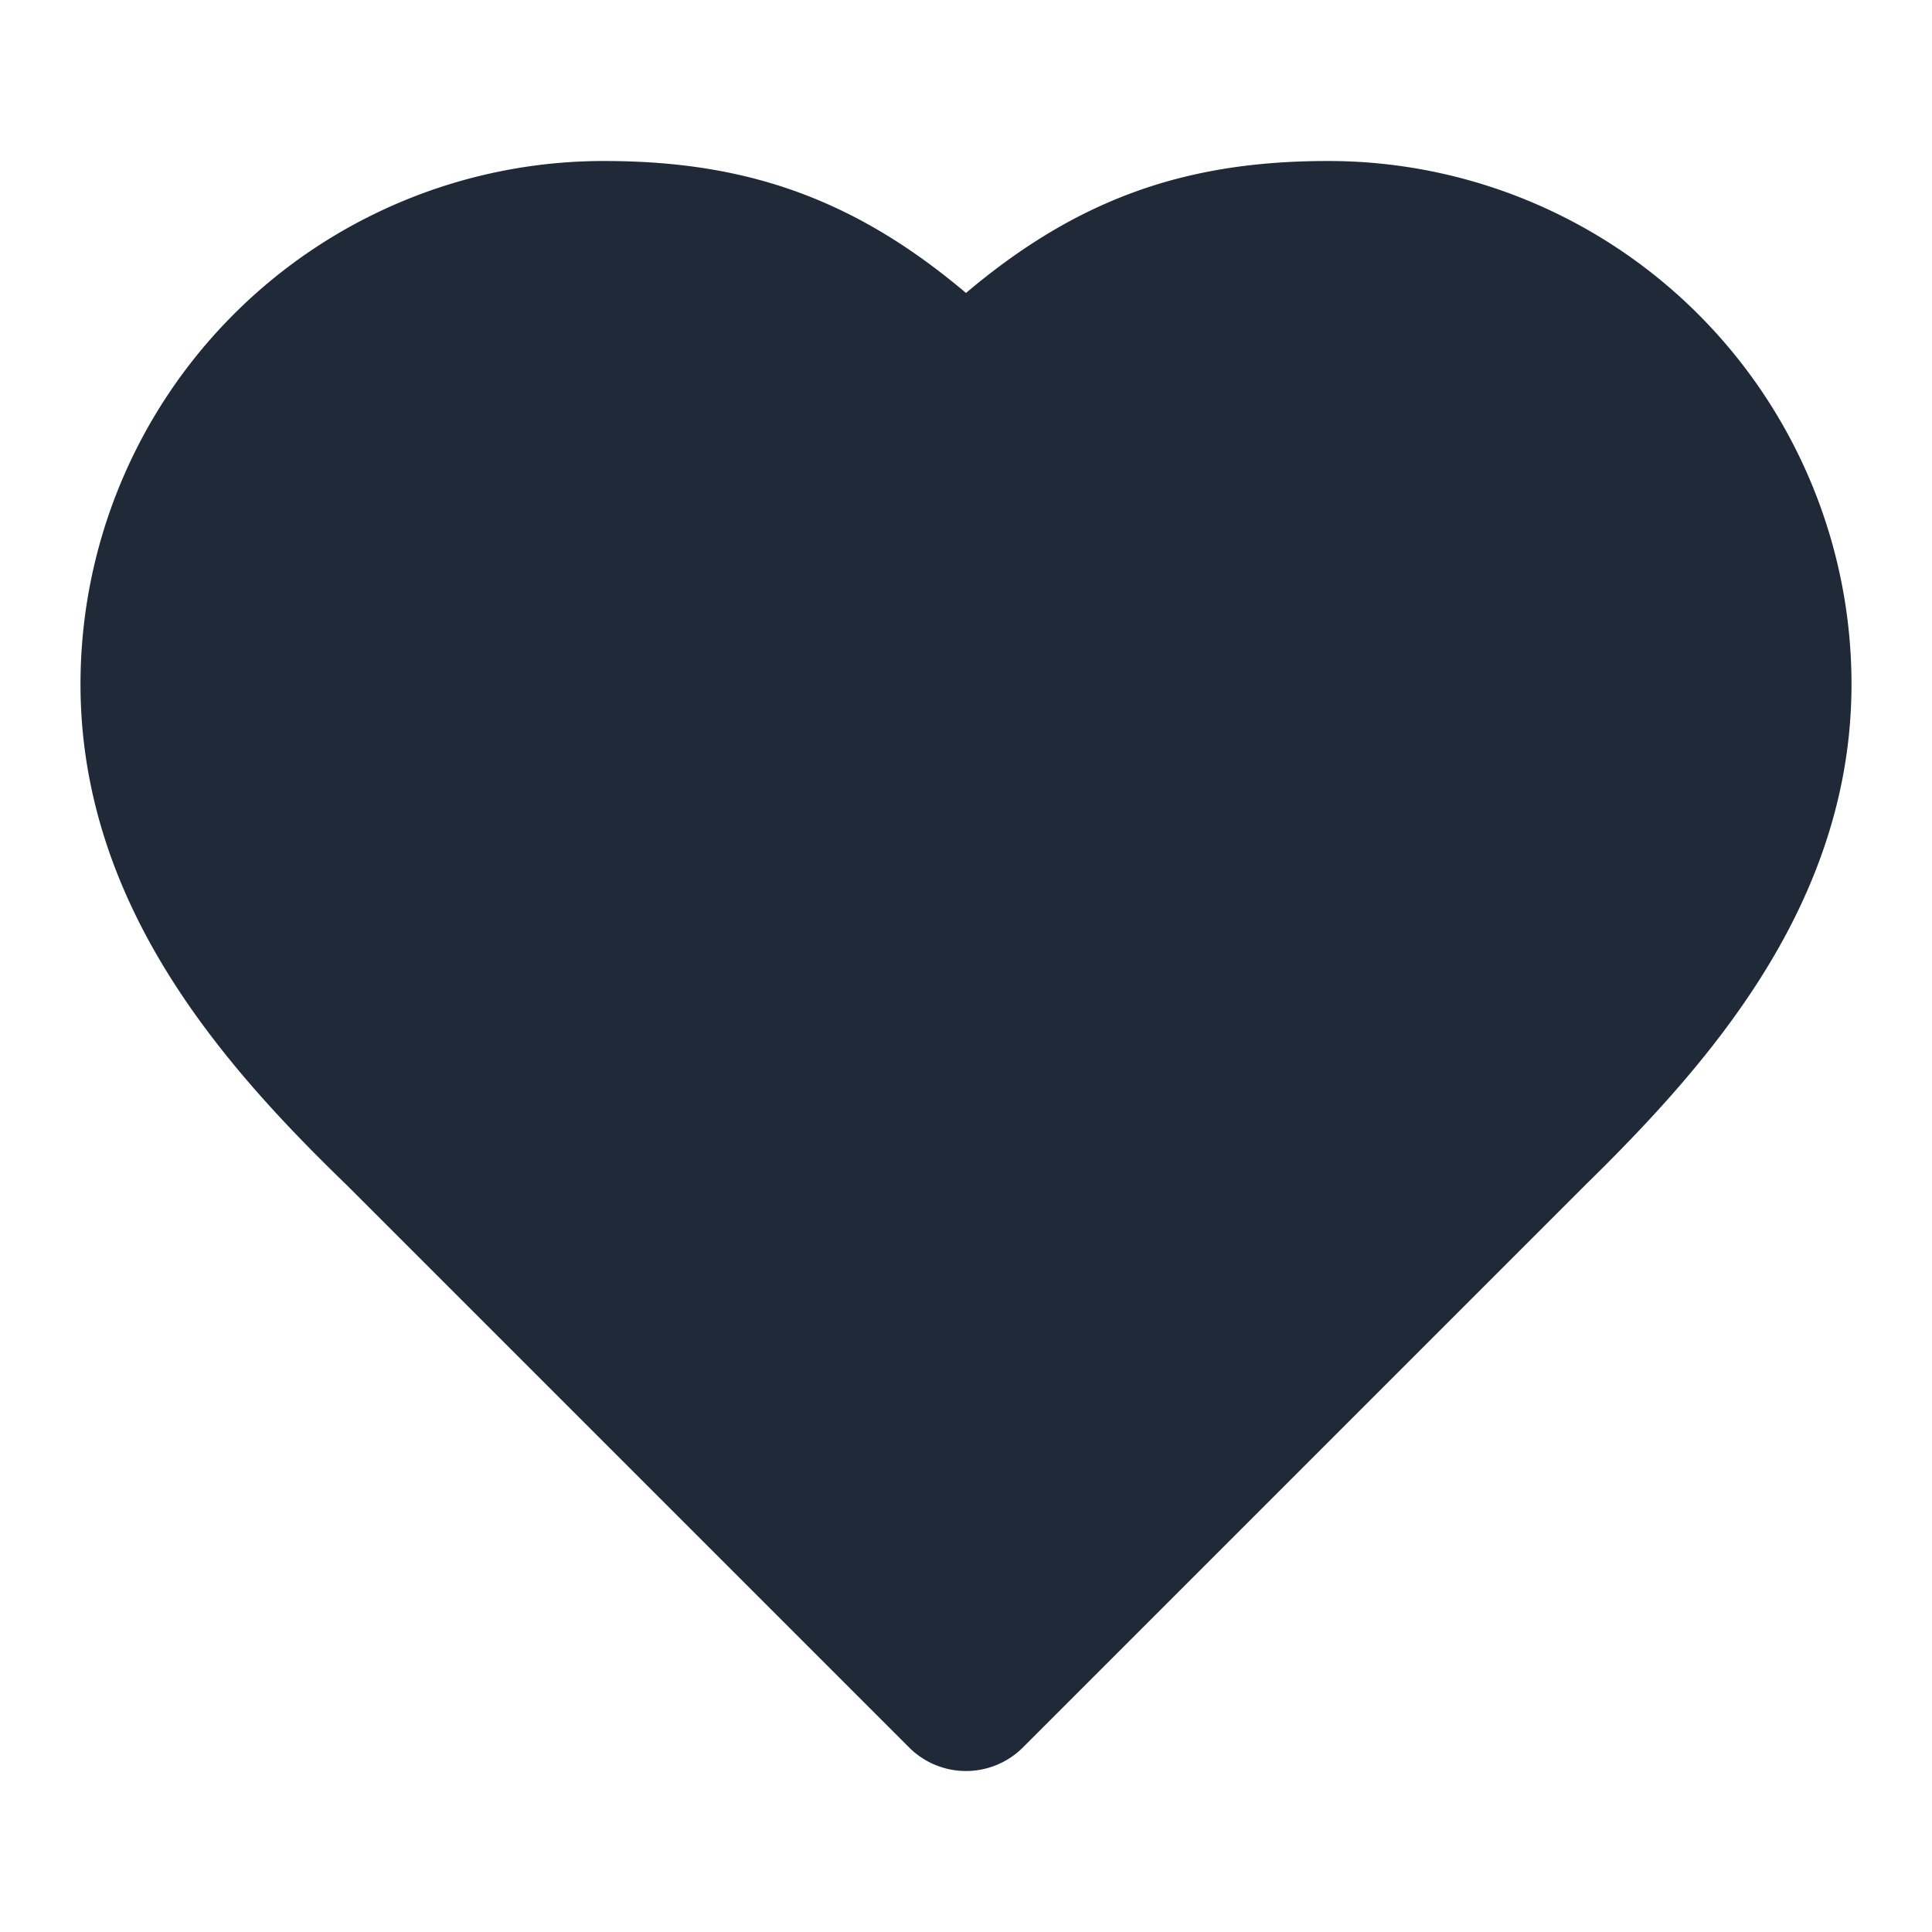
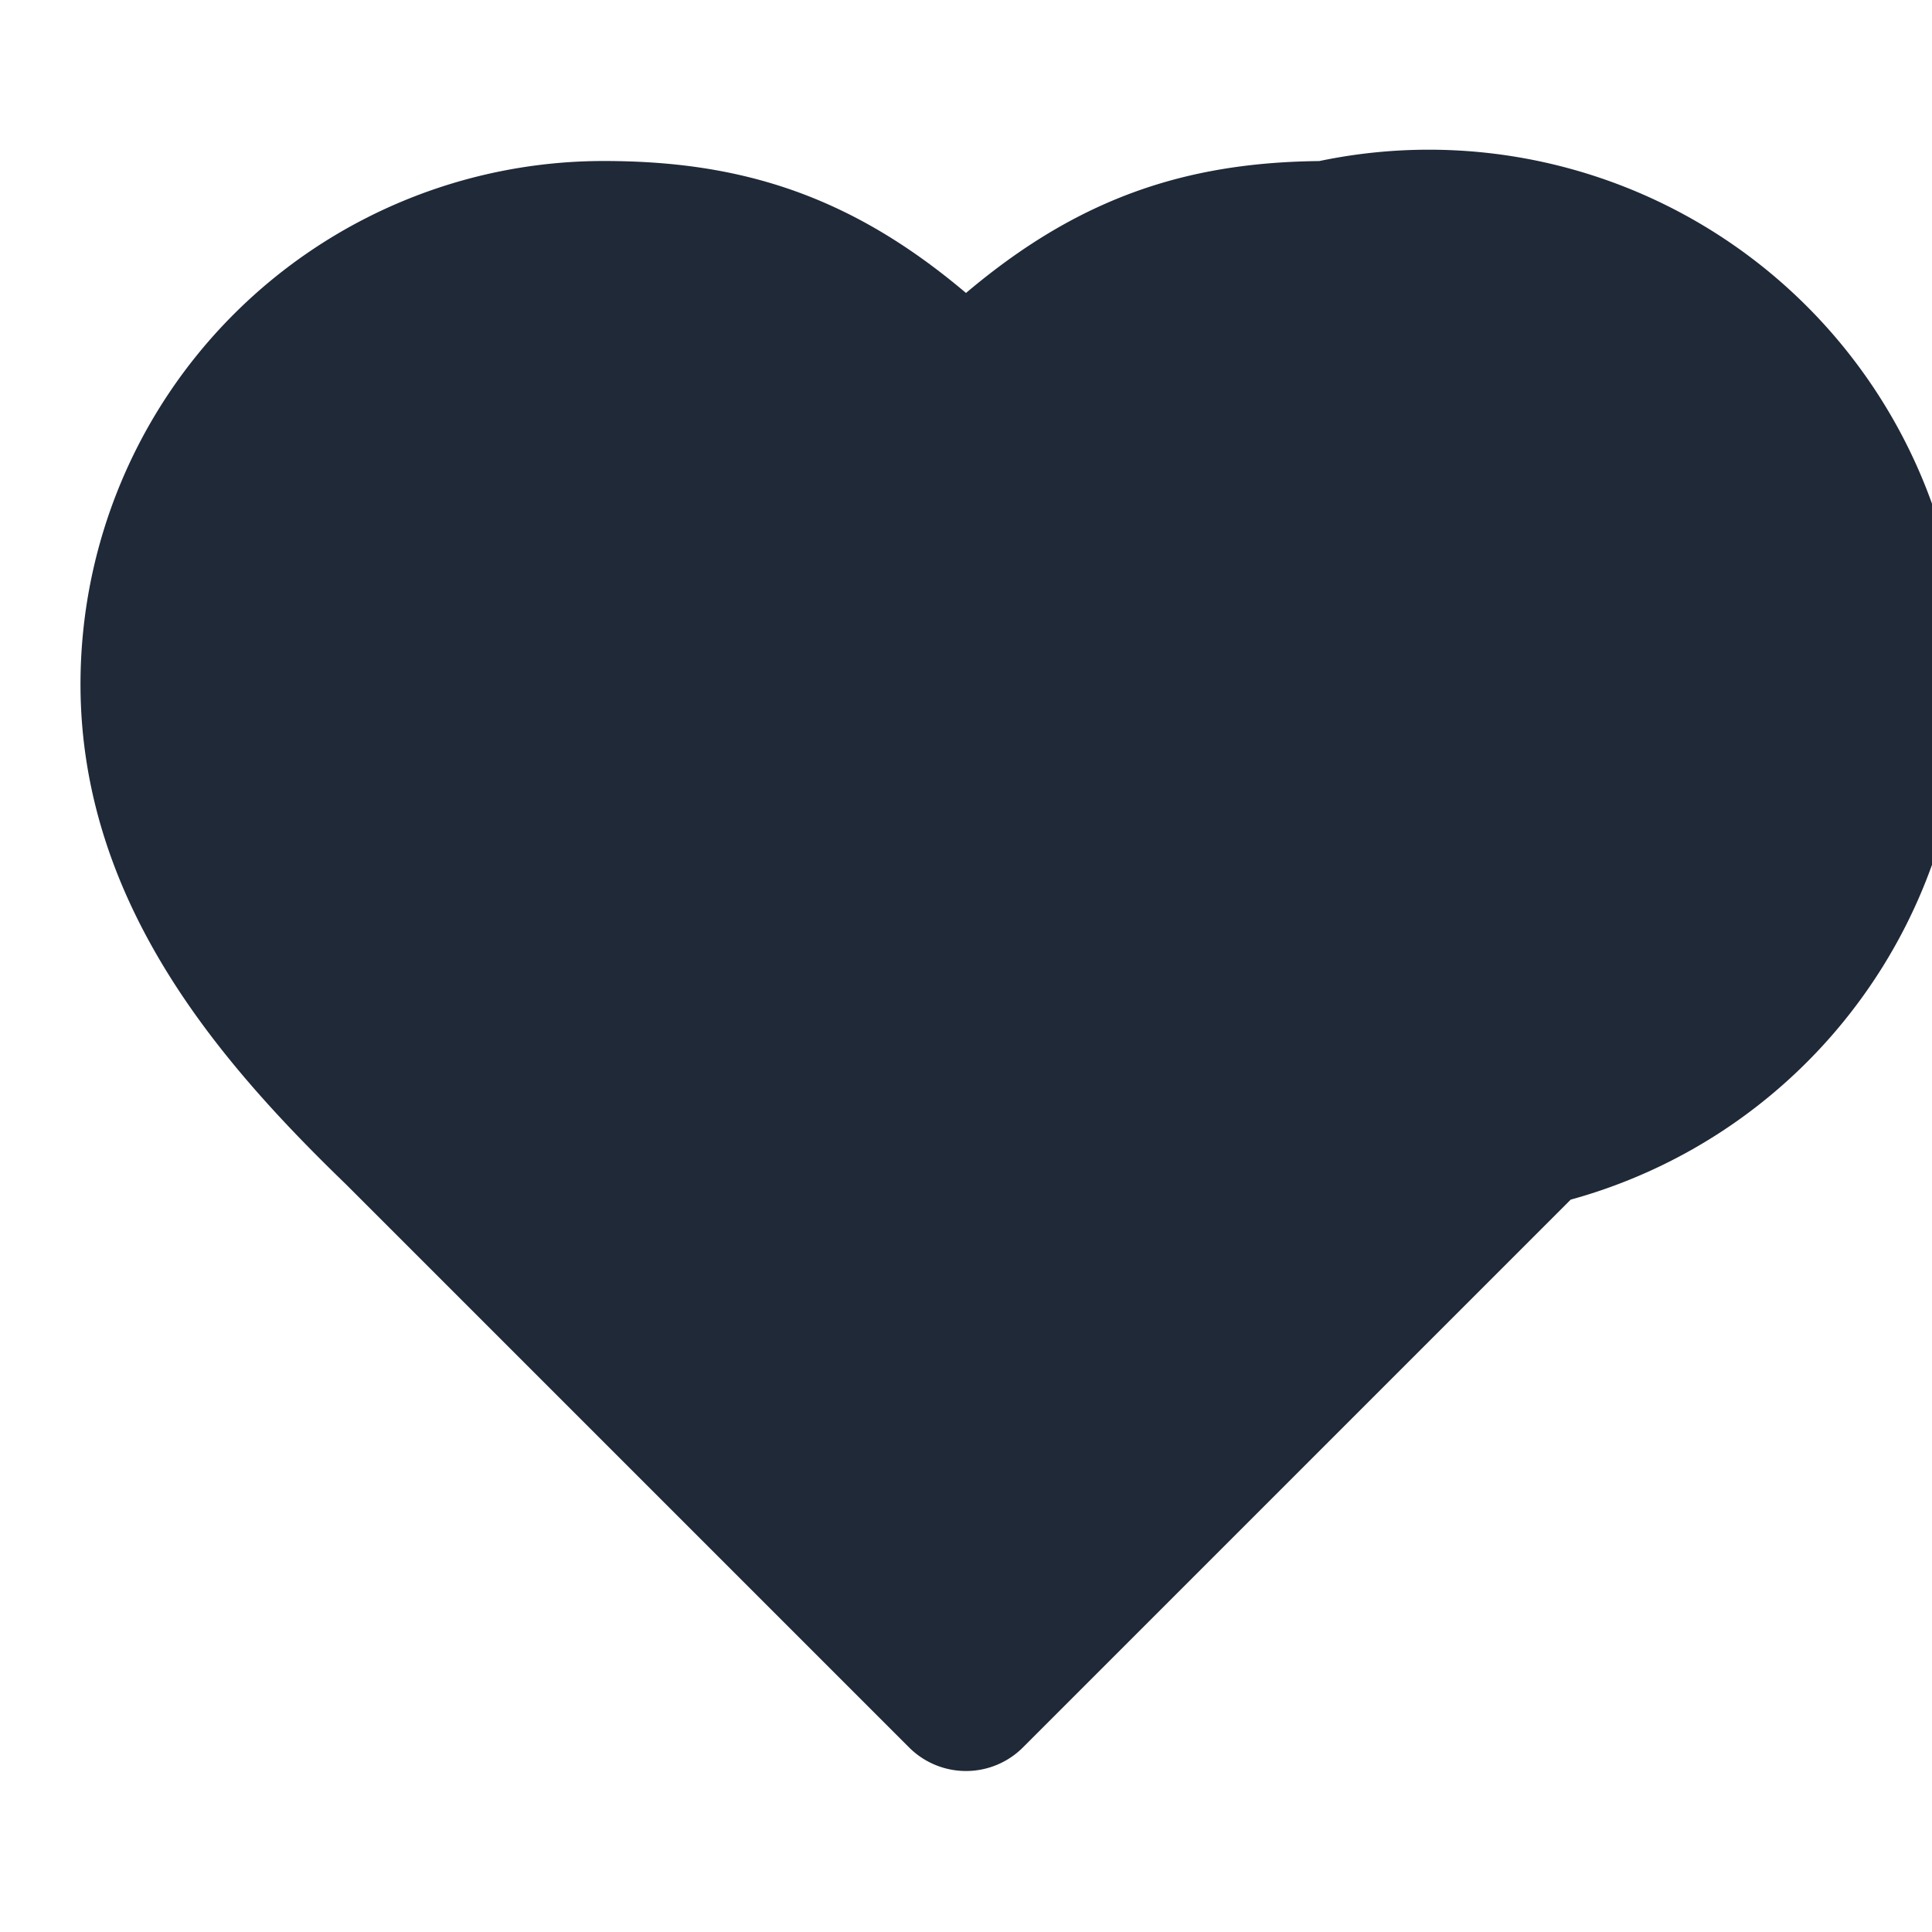
<svg xmlns="http://www.w3.org/2000/svg" width="32" height="32" viewBox="0 0 24 24" stroke-width="2" stroke-linecap="round" stroke-linejoin="round">
  <style>
    path { fill: #1f2937; stroke: #1f2937; }
    @media (prefers-color-scheme: dark) {
      path { fill: #ffffff; stroke: #ffffff; }
    }
  </style>
-   <path d="M19 14c1.49-1.46 3-3.21 3-5.5A5.5 5.5 0 0 0 16.5 3c-1.76 0-3 .5-4.5 2-1.5-1.5-2.74-2-4.5-2A5.5 5.5 0 0 0 2 8.5c0 2.3 1.5 4.05 3 5.5l7 7Z" />
+   <path d="M19 14A5.5 5.5 0 0 0 16.5 3c-1.76 0-3 .5-4.5 2-1.5-1.5-2.74-2-4.5-2A5.5 5.5 0 0 0 2 8.5c0 2.3 1.5 4.05 3 5.5l7 7Z" />
</svg>